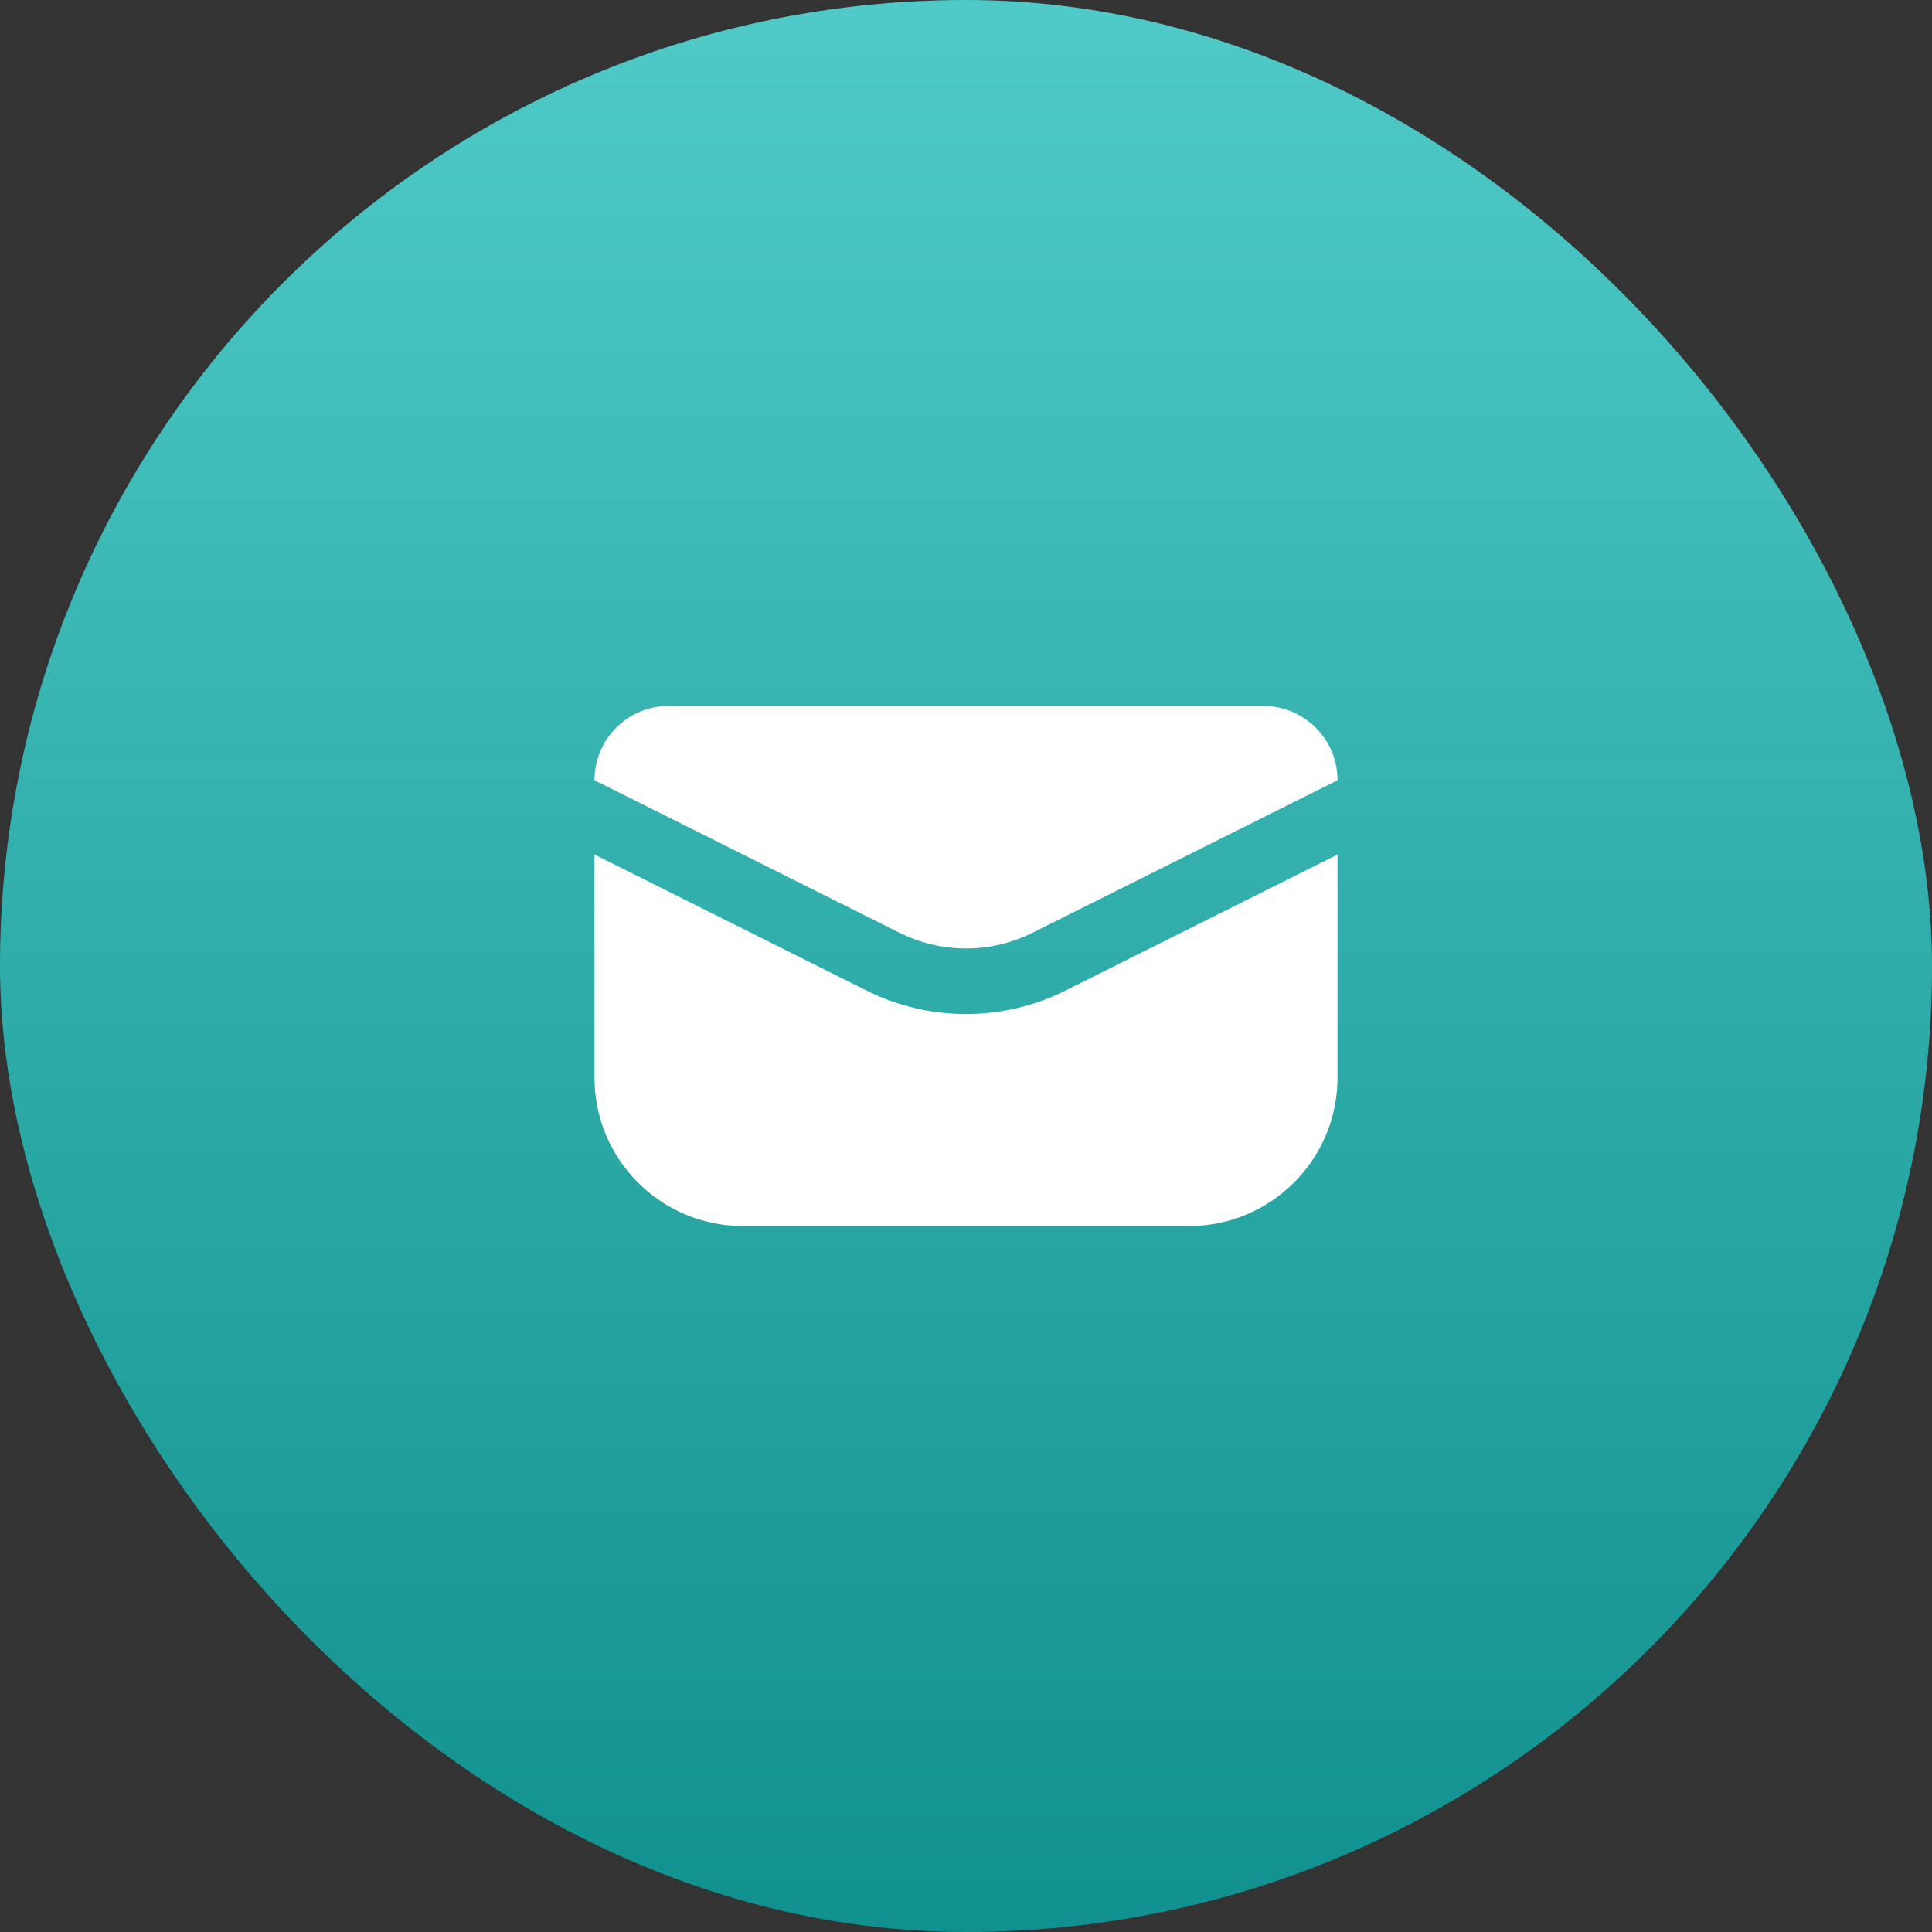
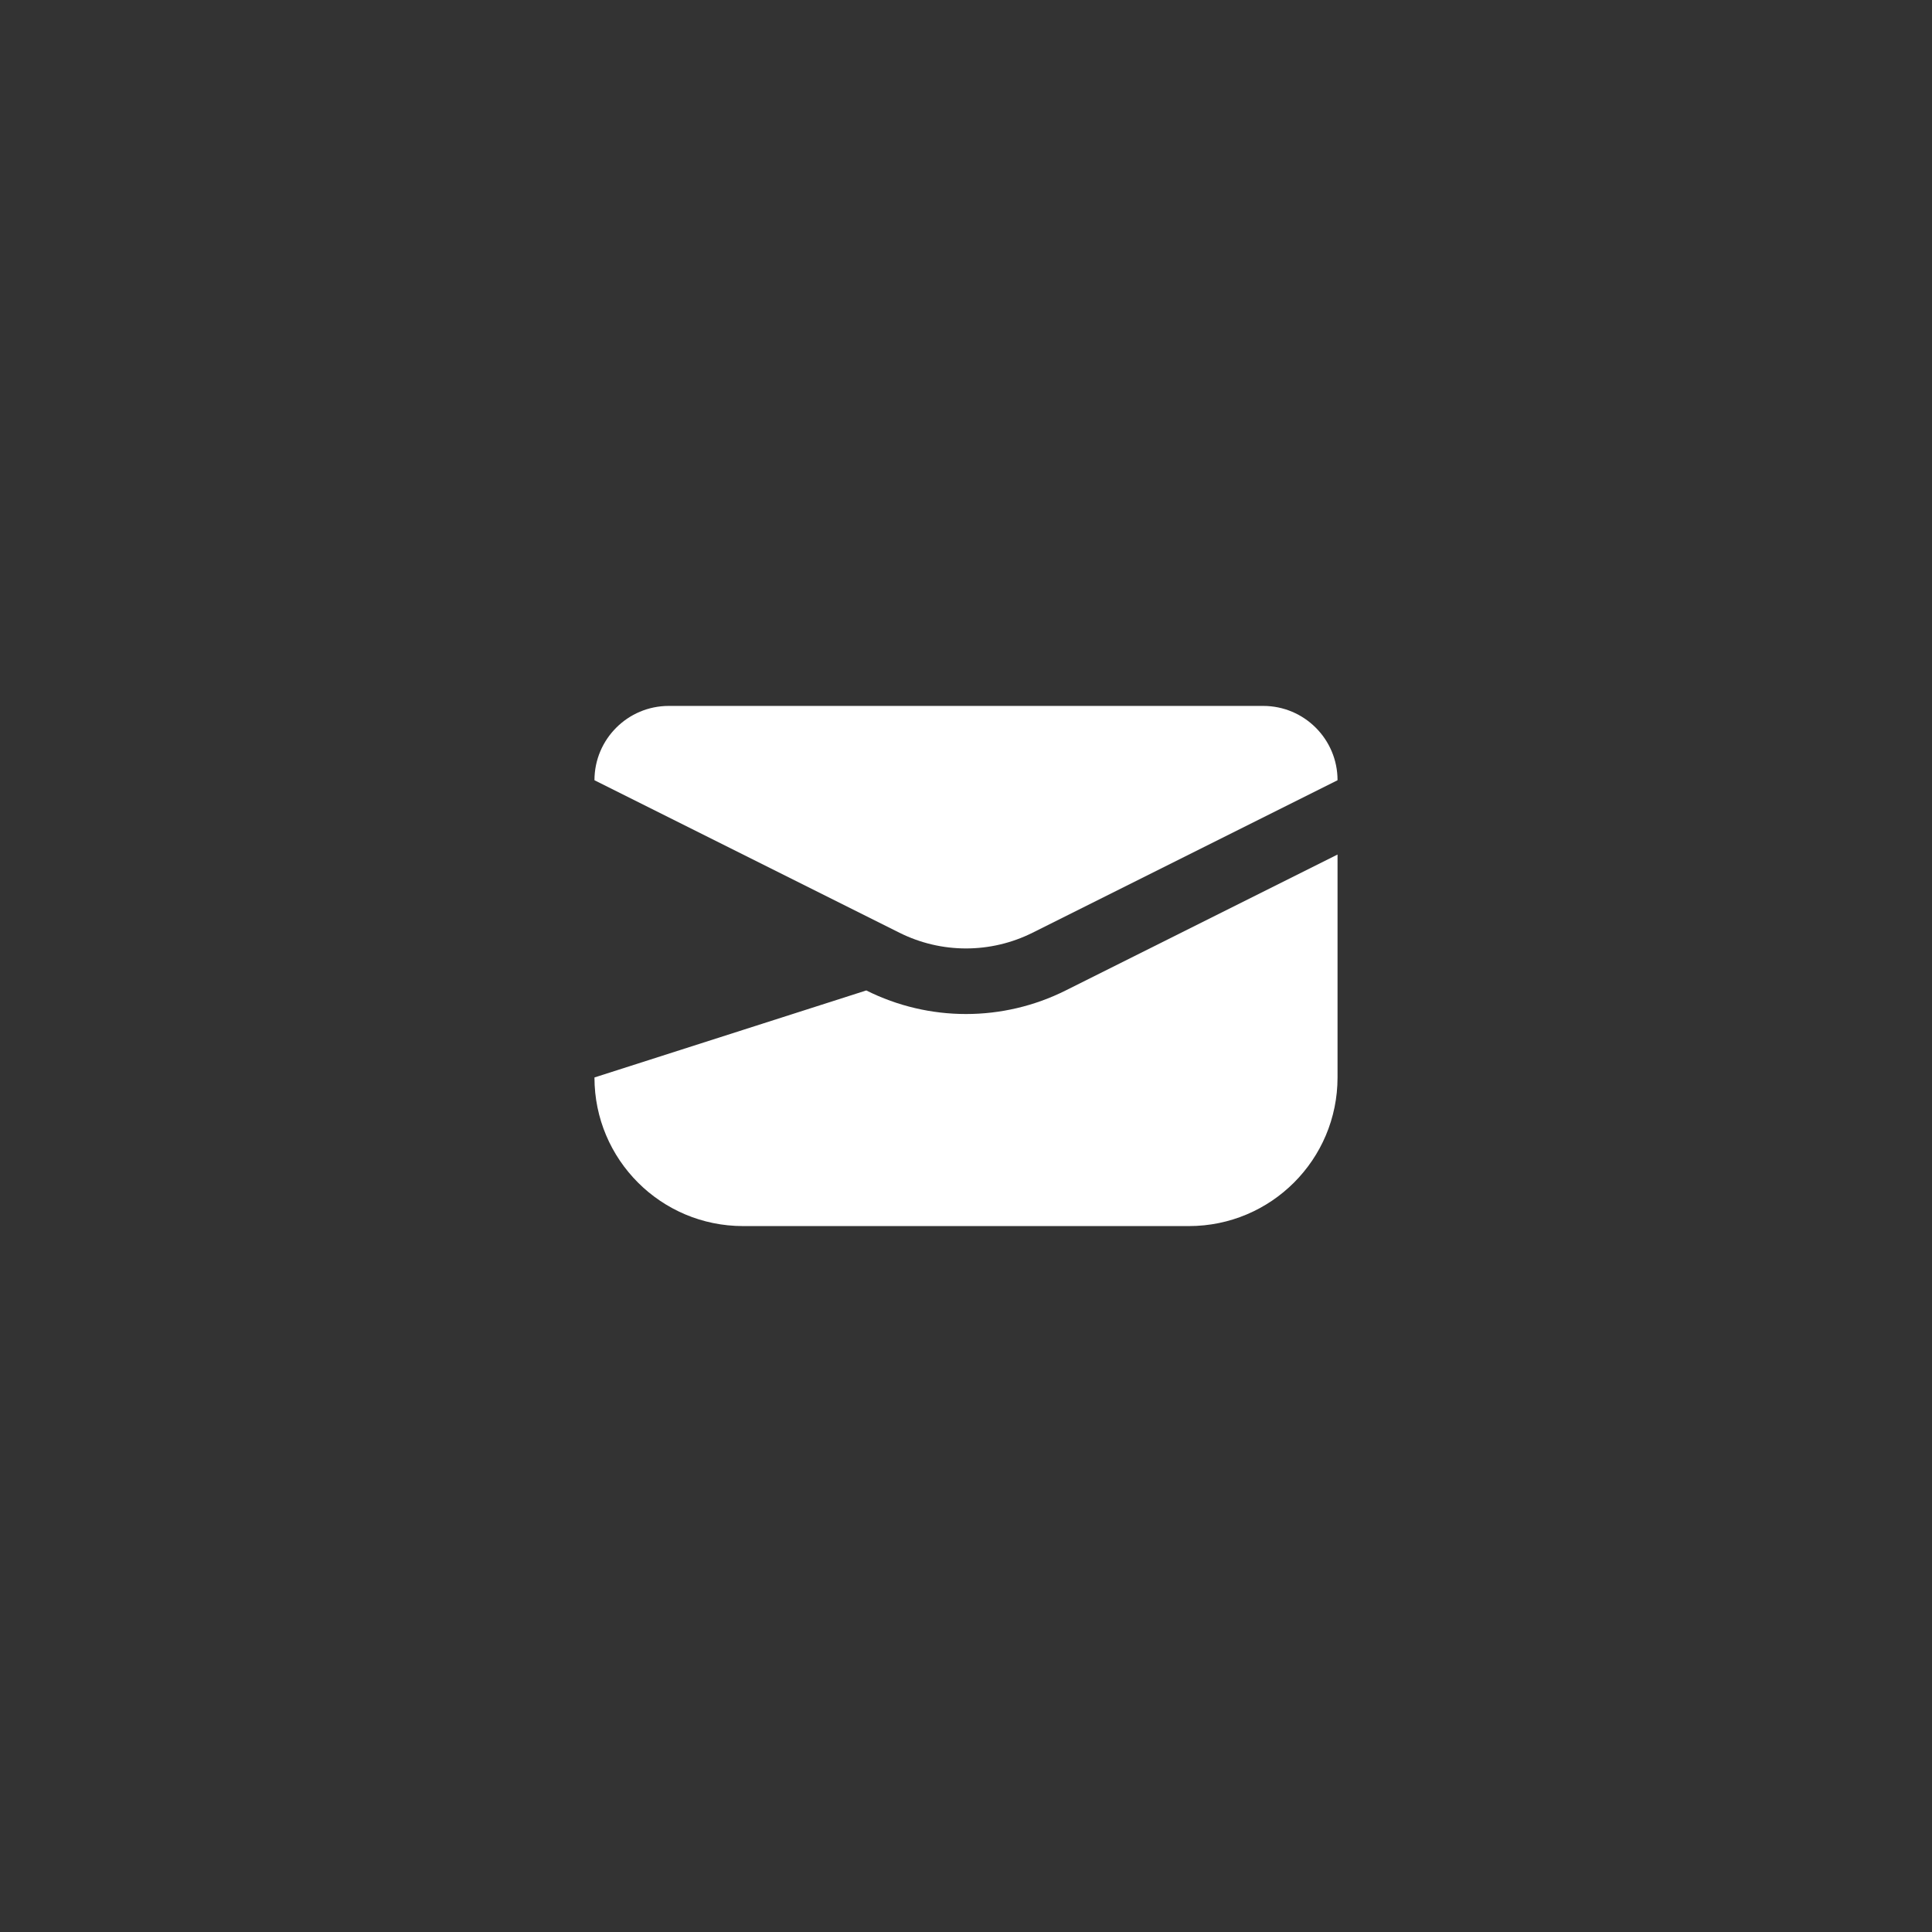
<svg xmlns="http://www.w3.org/2000/svg" width="26" height="26" viewBox="0 0 26 26" fill="none">
  <rect x="0" y="0" width="26" height="26" fill="#333333" stroke="none" />
-   <rect width="26" height="26" rx="13" fill="url(#paint0_linear_81_10223)" />
  <path d="M17 9.5H9C8.448 9.5 8 9.948 8 10.5L12.106 12.553C12.669 12.834 13.331 12.834 13.894 12.553L18 10.5C18 9.948 17.552 9.5 17 9.5Z" fill="white" />
-   <path d="M14.342 13.329L18 11.5V14.5C18 15.605 17.105 16.5 16 16.5H10C8.895 16.5 8 15.605 8 14.5V11.5L11.658 13.329C12.503 13.752 13.497 13.752 14.342 13.329Z" fill="white" />
+   <path d="M14.342 13.329L18 11.5V14.5C18 15.605 17.105 16.5 16 16.5H10C8.895 16.5 8 15.605 8 14.5L11.658 13.329C12.503 13.752 13.497 13.752 14.342 13.329Z" fill="white" />
  <defs>
    <linearGradient id="paint0_linear_81_10223" x1="13" y1="0" x2="13" y2="26" gradientUnits="userSpaceOnUse">
      <stop stop-color="#4FCAC8" />
      <stop offset="1" stop-color="#10908E" />
    </linearGradient>
  </defs>
</svg>